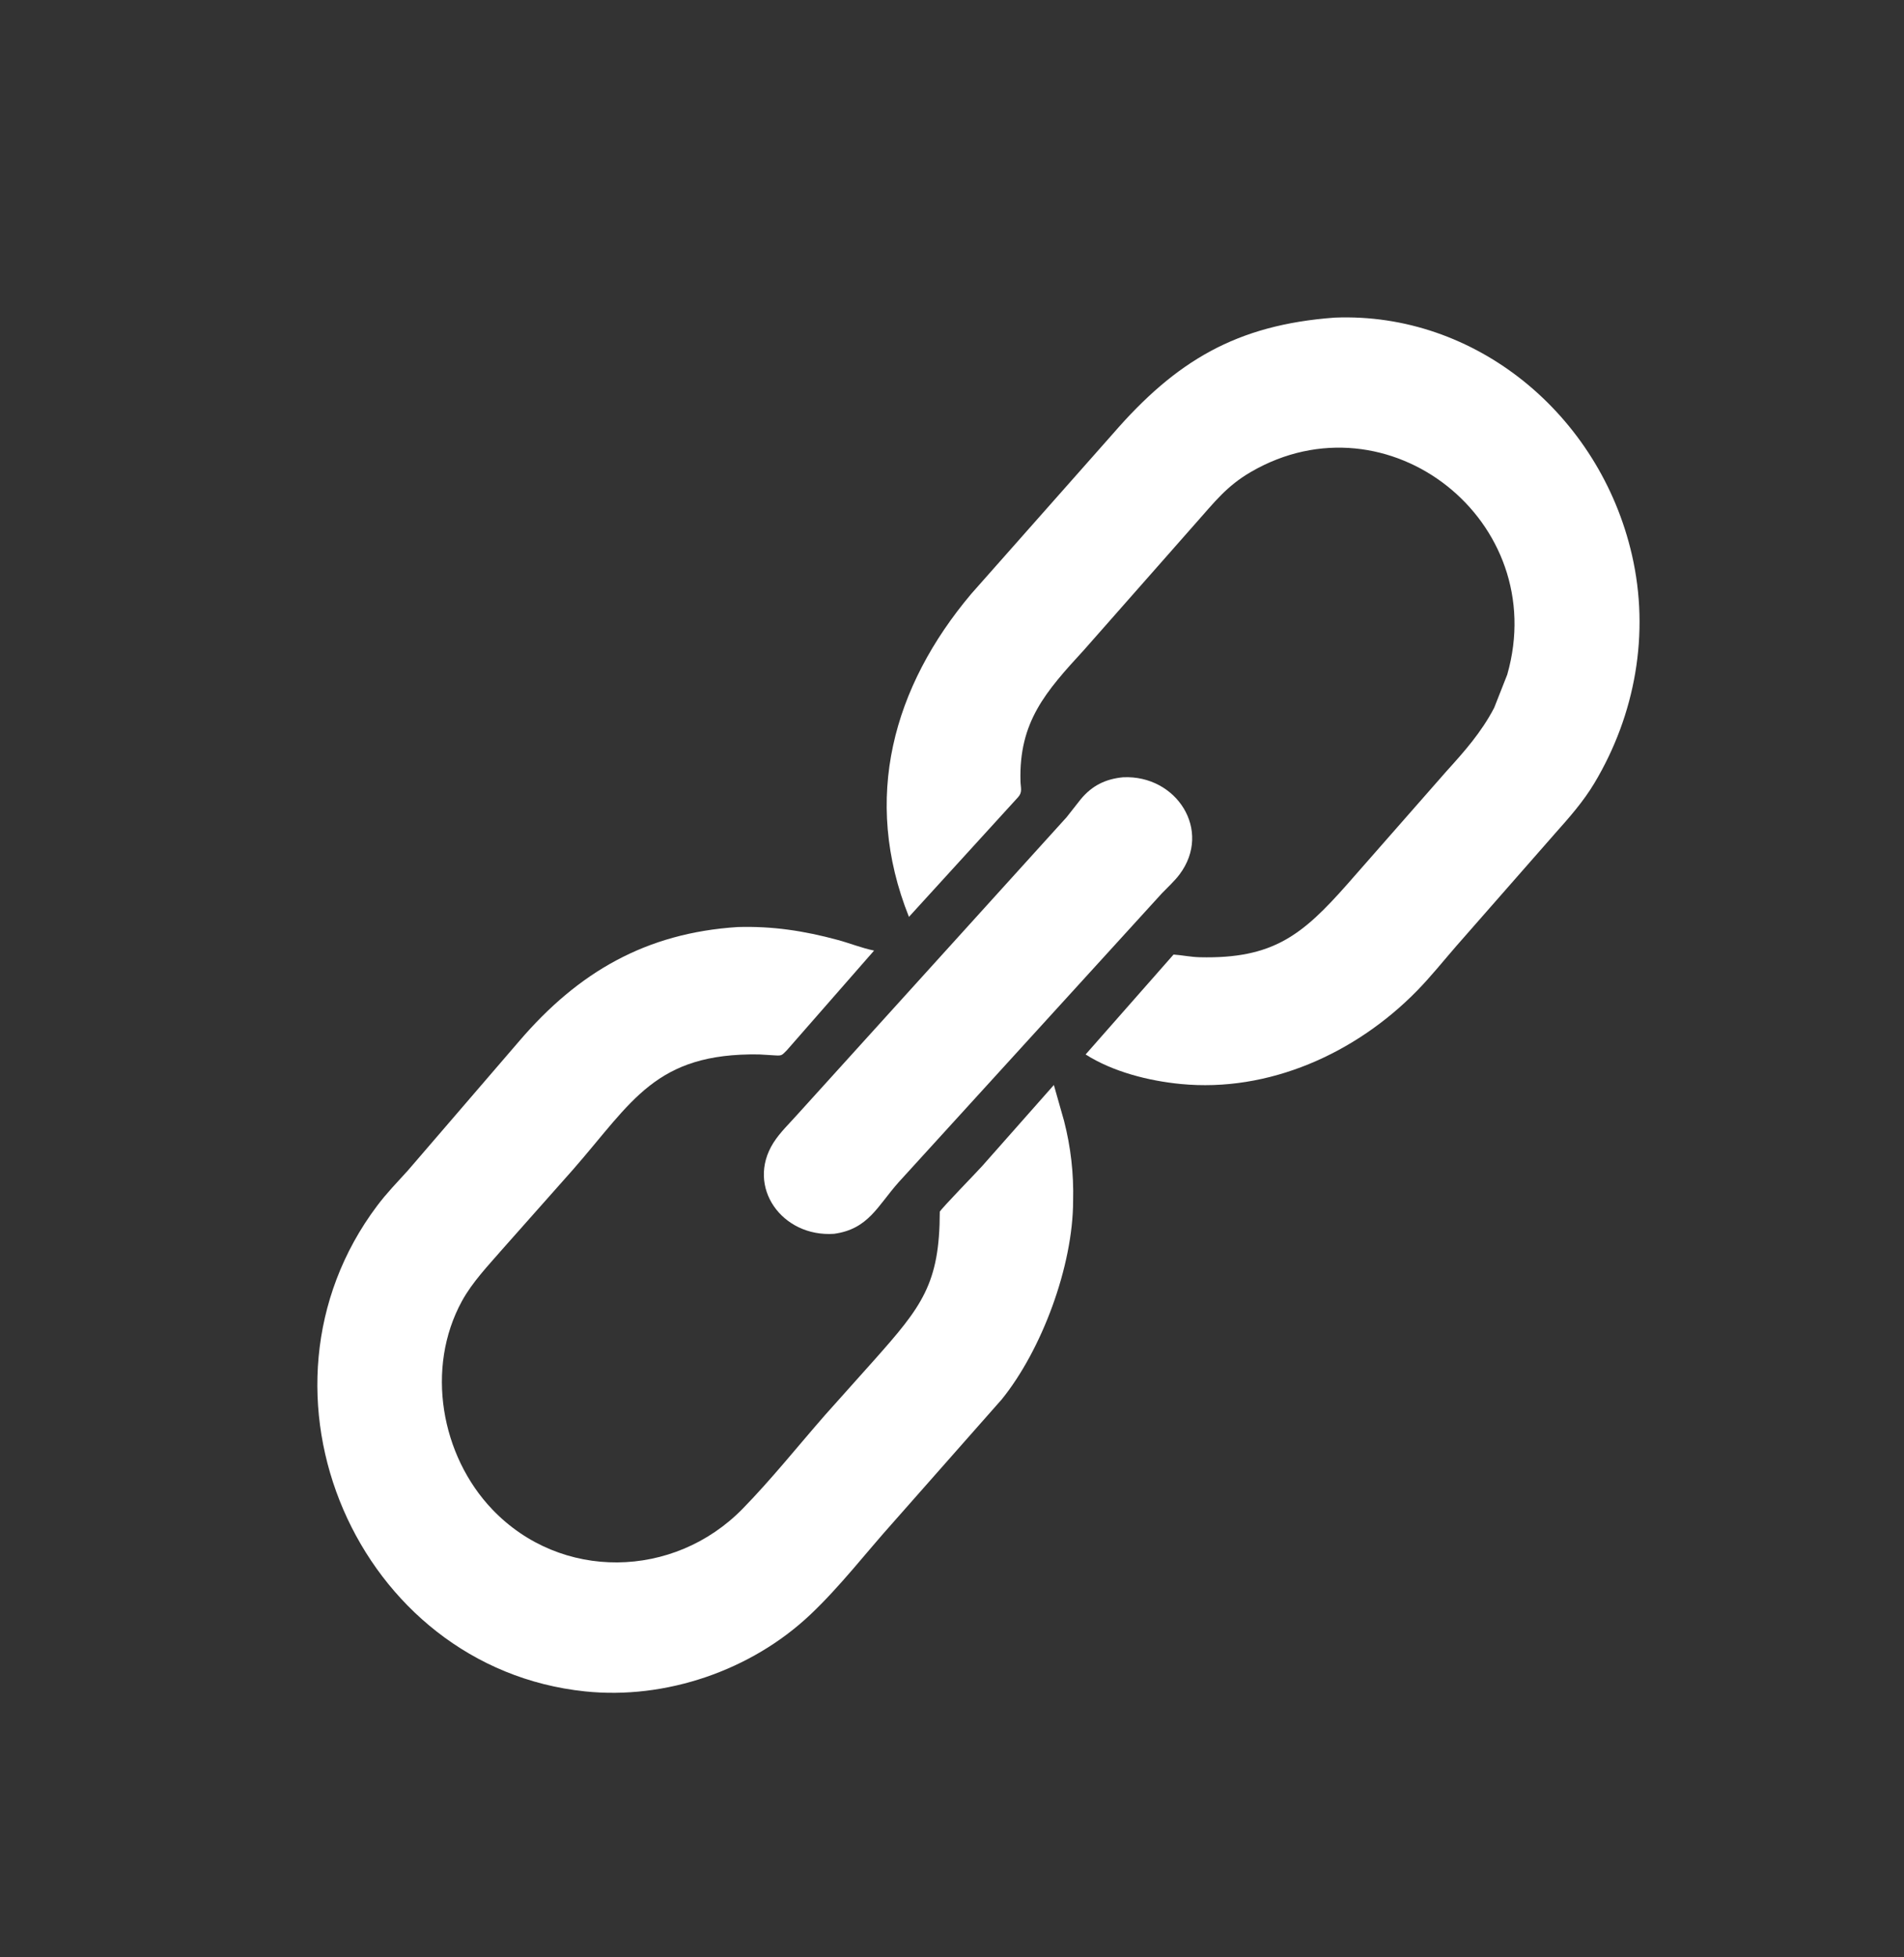
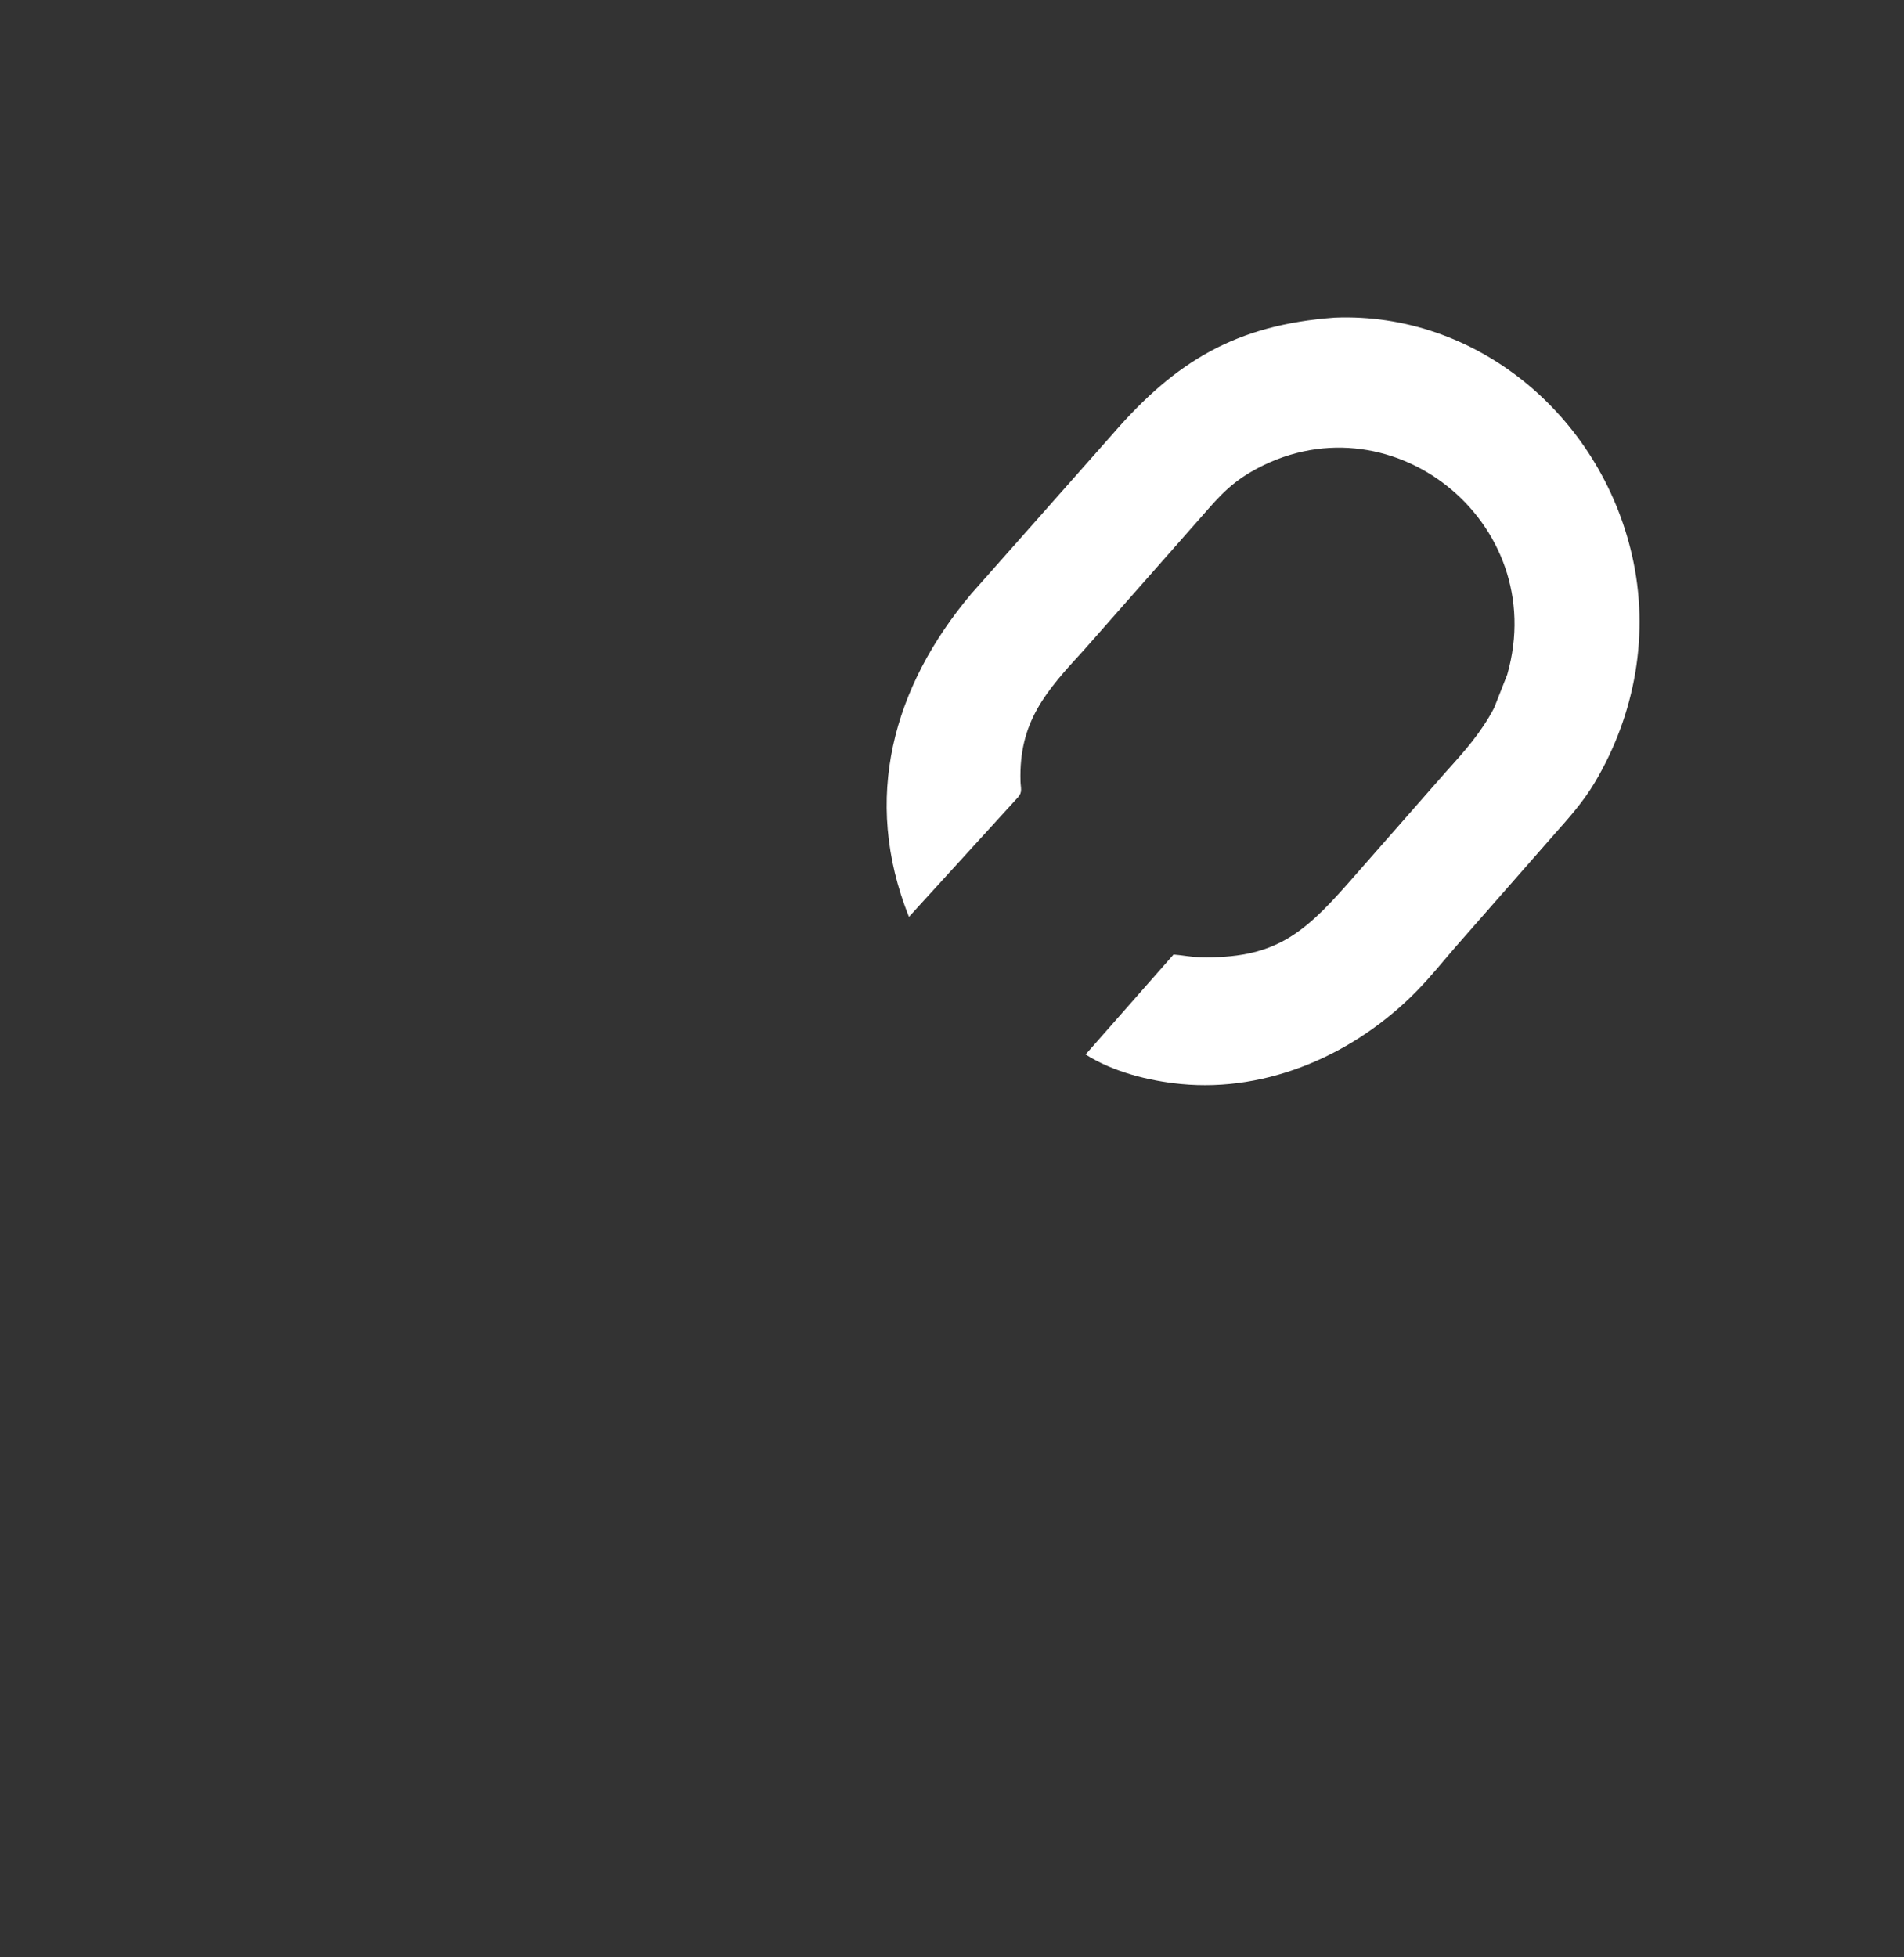
<svg xmlns="http://www.w3.org/2000/svg" width="36" height="37" viewBox="0 0 36 37" fill="none">
  <rect x="0" y="0" width="36" height="37" fill="#333333" stroke="none" />
  <path d="M28.251 13.38L28.498 12.753C29.328 9.855 26.245 7.415 23.652 8.921C23.191 9.189 22.963 9.492 22.612 9.886L20.497 12.285C19.77 13.076 19.263 13.645 19.295 14.769C19.298 14.892 19.337 14.973 19.249 15.07L17.186 17.332C16.29 15.091 16.89 12.976 18.362 11.228L21.04 8.202C22.234 6.824 23.376 6.141 25.235 6.004C27.898 5.896 30.246 7.835 30.856 10.49C31.197 11.972 30.92 13.509 30.147 14.802C29.935 15.157 29.665 15.46 29.392 15.767L27.531 17.888C27.289 18.167 27.055 18.459 26.797 18.724C25.631 19.918 23.983 20.653 22.324 20.491C21.719 20.432 21.045 20.262 20.526 19.933L22.189 18.044C22.356 18.056 22.515 18.091 22.686 18.095C24.073 18.128 24.627 17.674 25.478 16.71L27.342 14.587C27.689 14.204 28.008 13.845 28.251 13.38Z" fill="white" />
-   <path d="M15.771 23.323C14.785 23.392 14.1 22.434 14.623 21.603C14.748 21.405 14.928 21.236 15.082 21.062L20.166 15.449L20.433 15.11C20.649 14.848 20.907 14.724 21.236 14.693C22.248 14.647 22.923 15.698 22.304 16.527C22.207 16.657 22.081 16.769 21.969 16.886L16.992 22.347C16.589 22.8 16.42 23.233 15.771 23.323Z" fill="white" />
-   <path d="M20.29 22.697C20.289 23.937 19.695 25.52 18.942 26.451L16.886 28.78C16.368 29.358 15.884 29.99 15.322 30.521C14.2 31.582 12.581 32.131 11.063 31.973C6.755 31.525 4.489 26.309 7.13 22.794C7.309 22.555 7.514 22.345 7.713 22.125L9.821 19.676C10.936 18.375 12.216 17.635 13.949 17.524C14.608 17.505 15.201 17.595 15.84 17.768C16.069 17.83 16.295 17.922 16.527 17.969L14.876 19.855C14.787 19.944 14.784 19.959 14.665 19.951L14.351 19.932C12.39 19.903 11.959 20.823 10.836 22.107L9.499 23.614C9.231 23.923 8.934 24.231 8.735 24.593C8.041 25.859 8.336 27.517 9.31 28.535C10.605 29.889 12.74 29.852 14.043 28.519C14.587 27.962 15.083 27.34 15.597 26.752L16.526 25.713C17.431 24.695 17.767 24.269 17.769 22.906C17.803 22.838 18.453 22.174 18.57 22.043L19.926 20.51L20.119 21.19C20.246 21.684 20.303 22.186 20.29 22.697Z" fill="white" />
</svg>